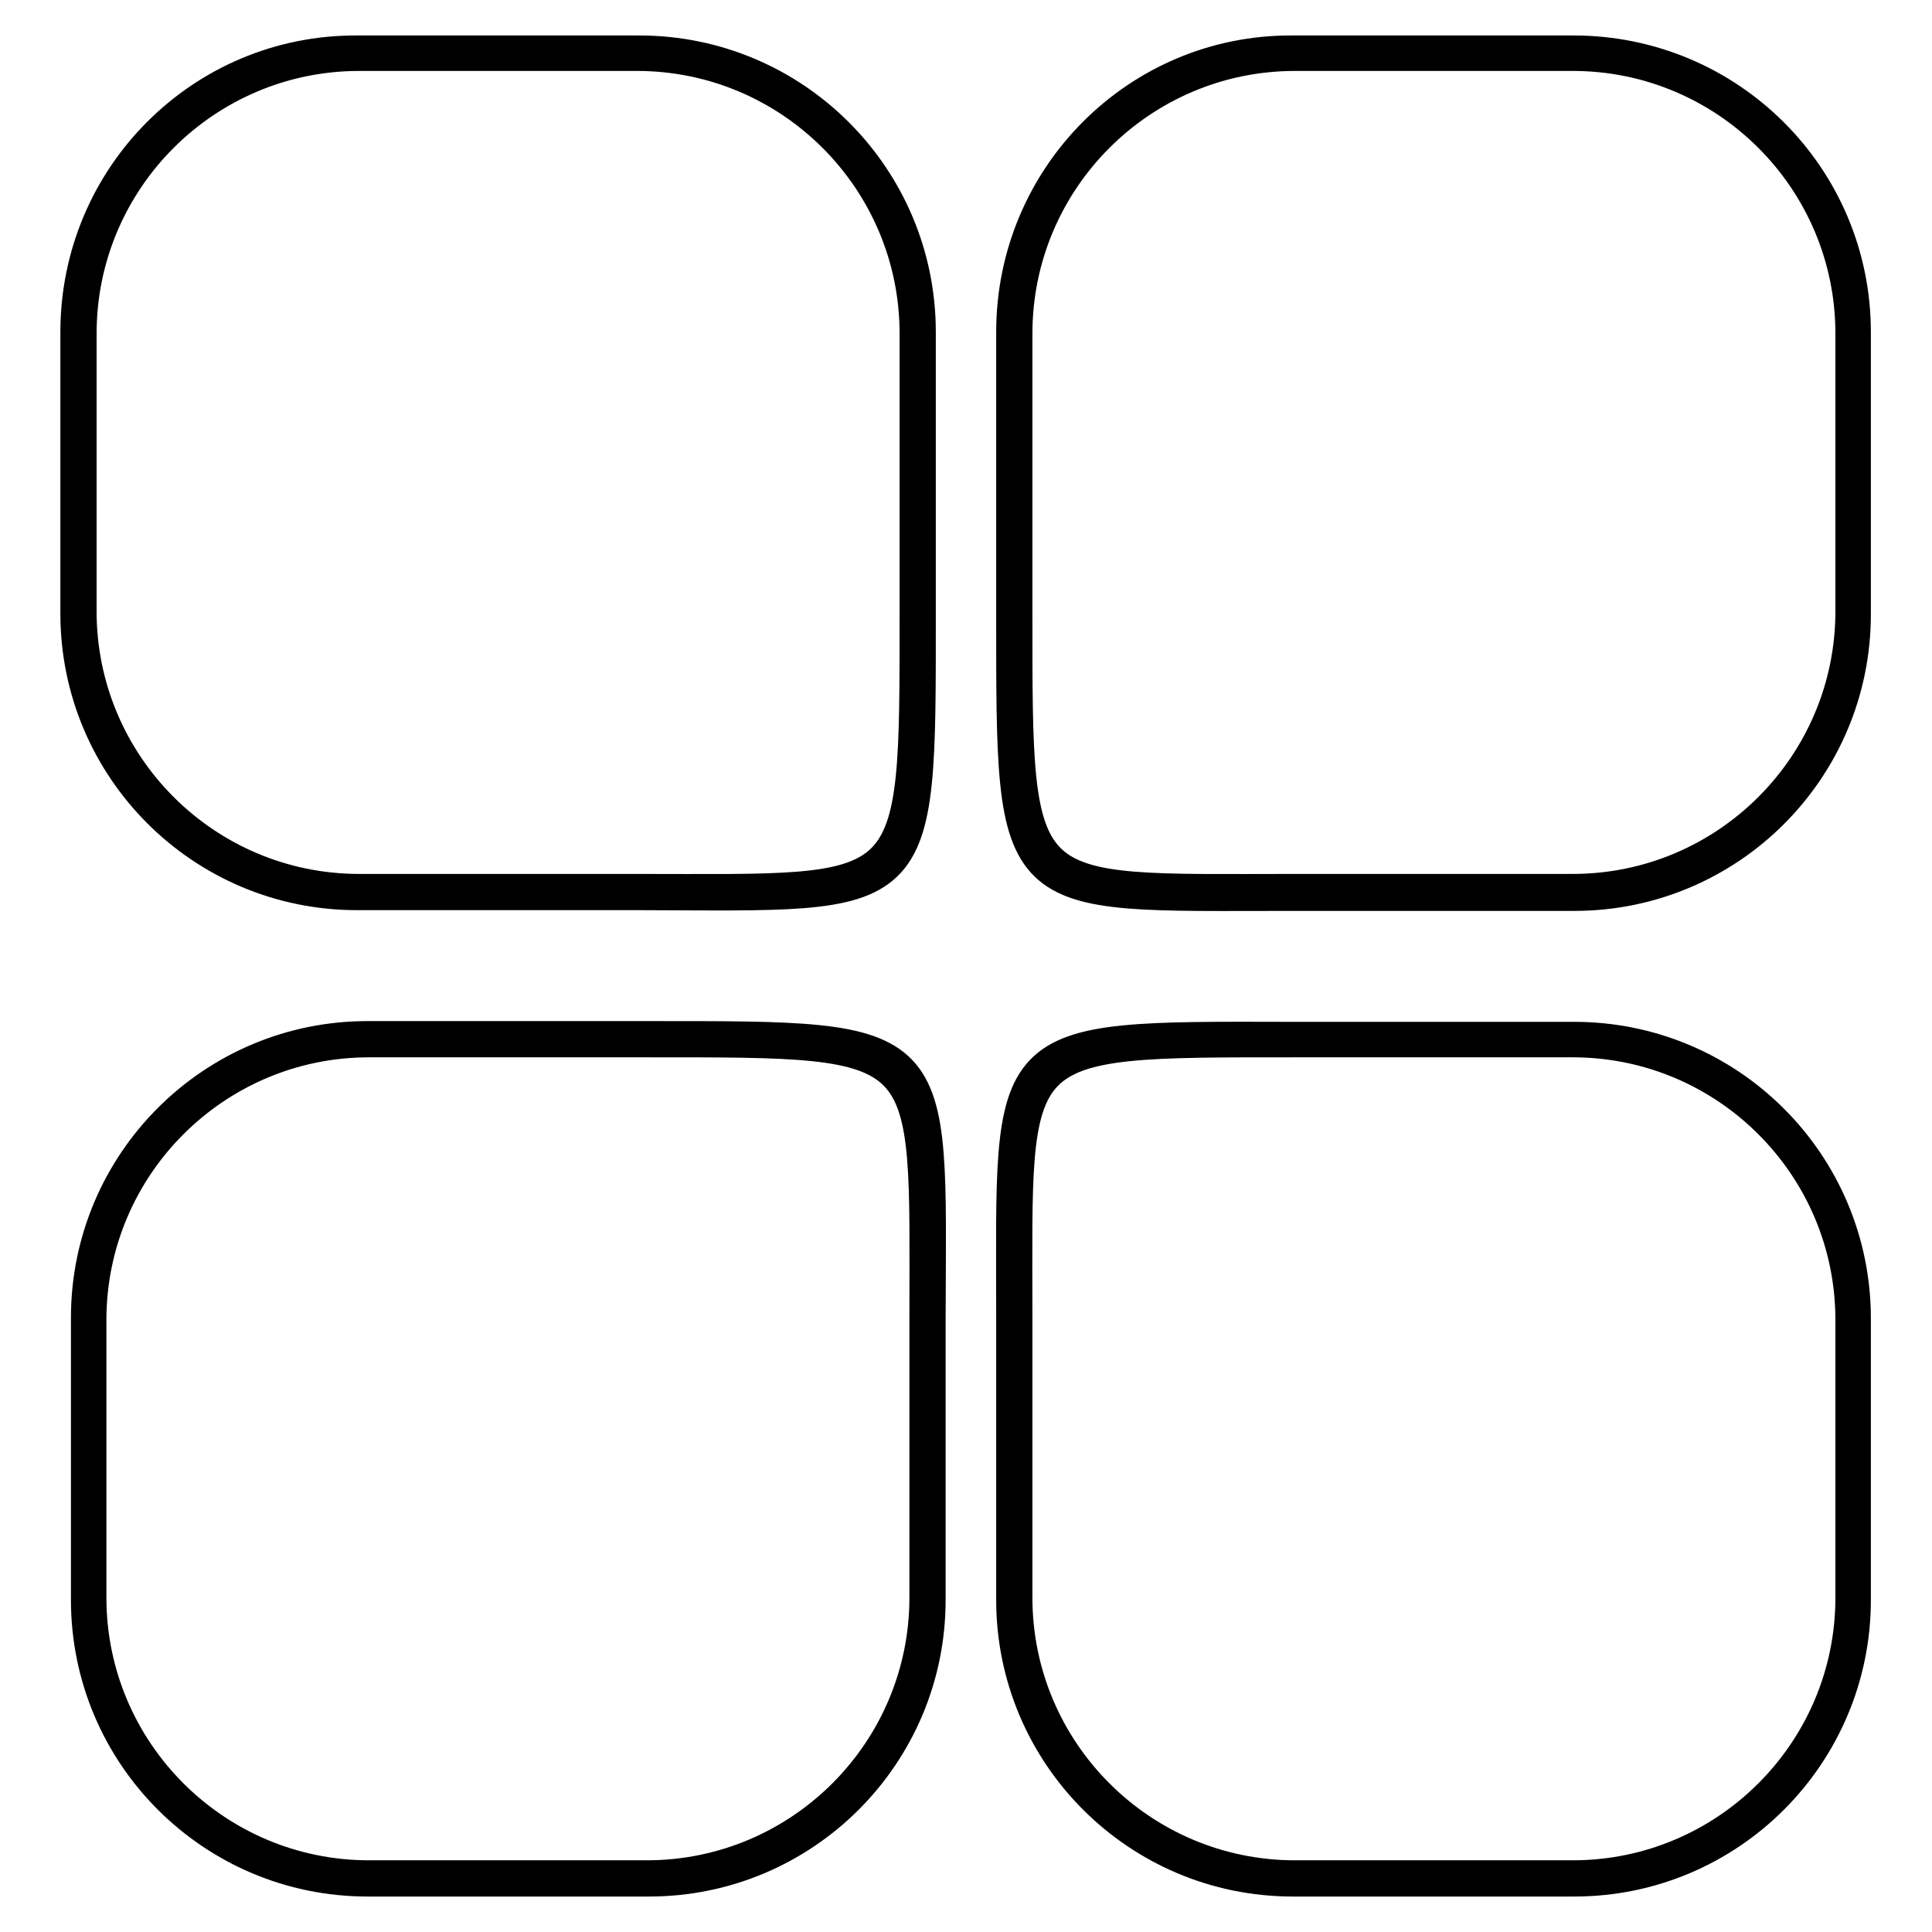
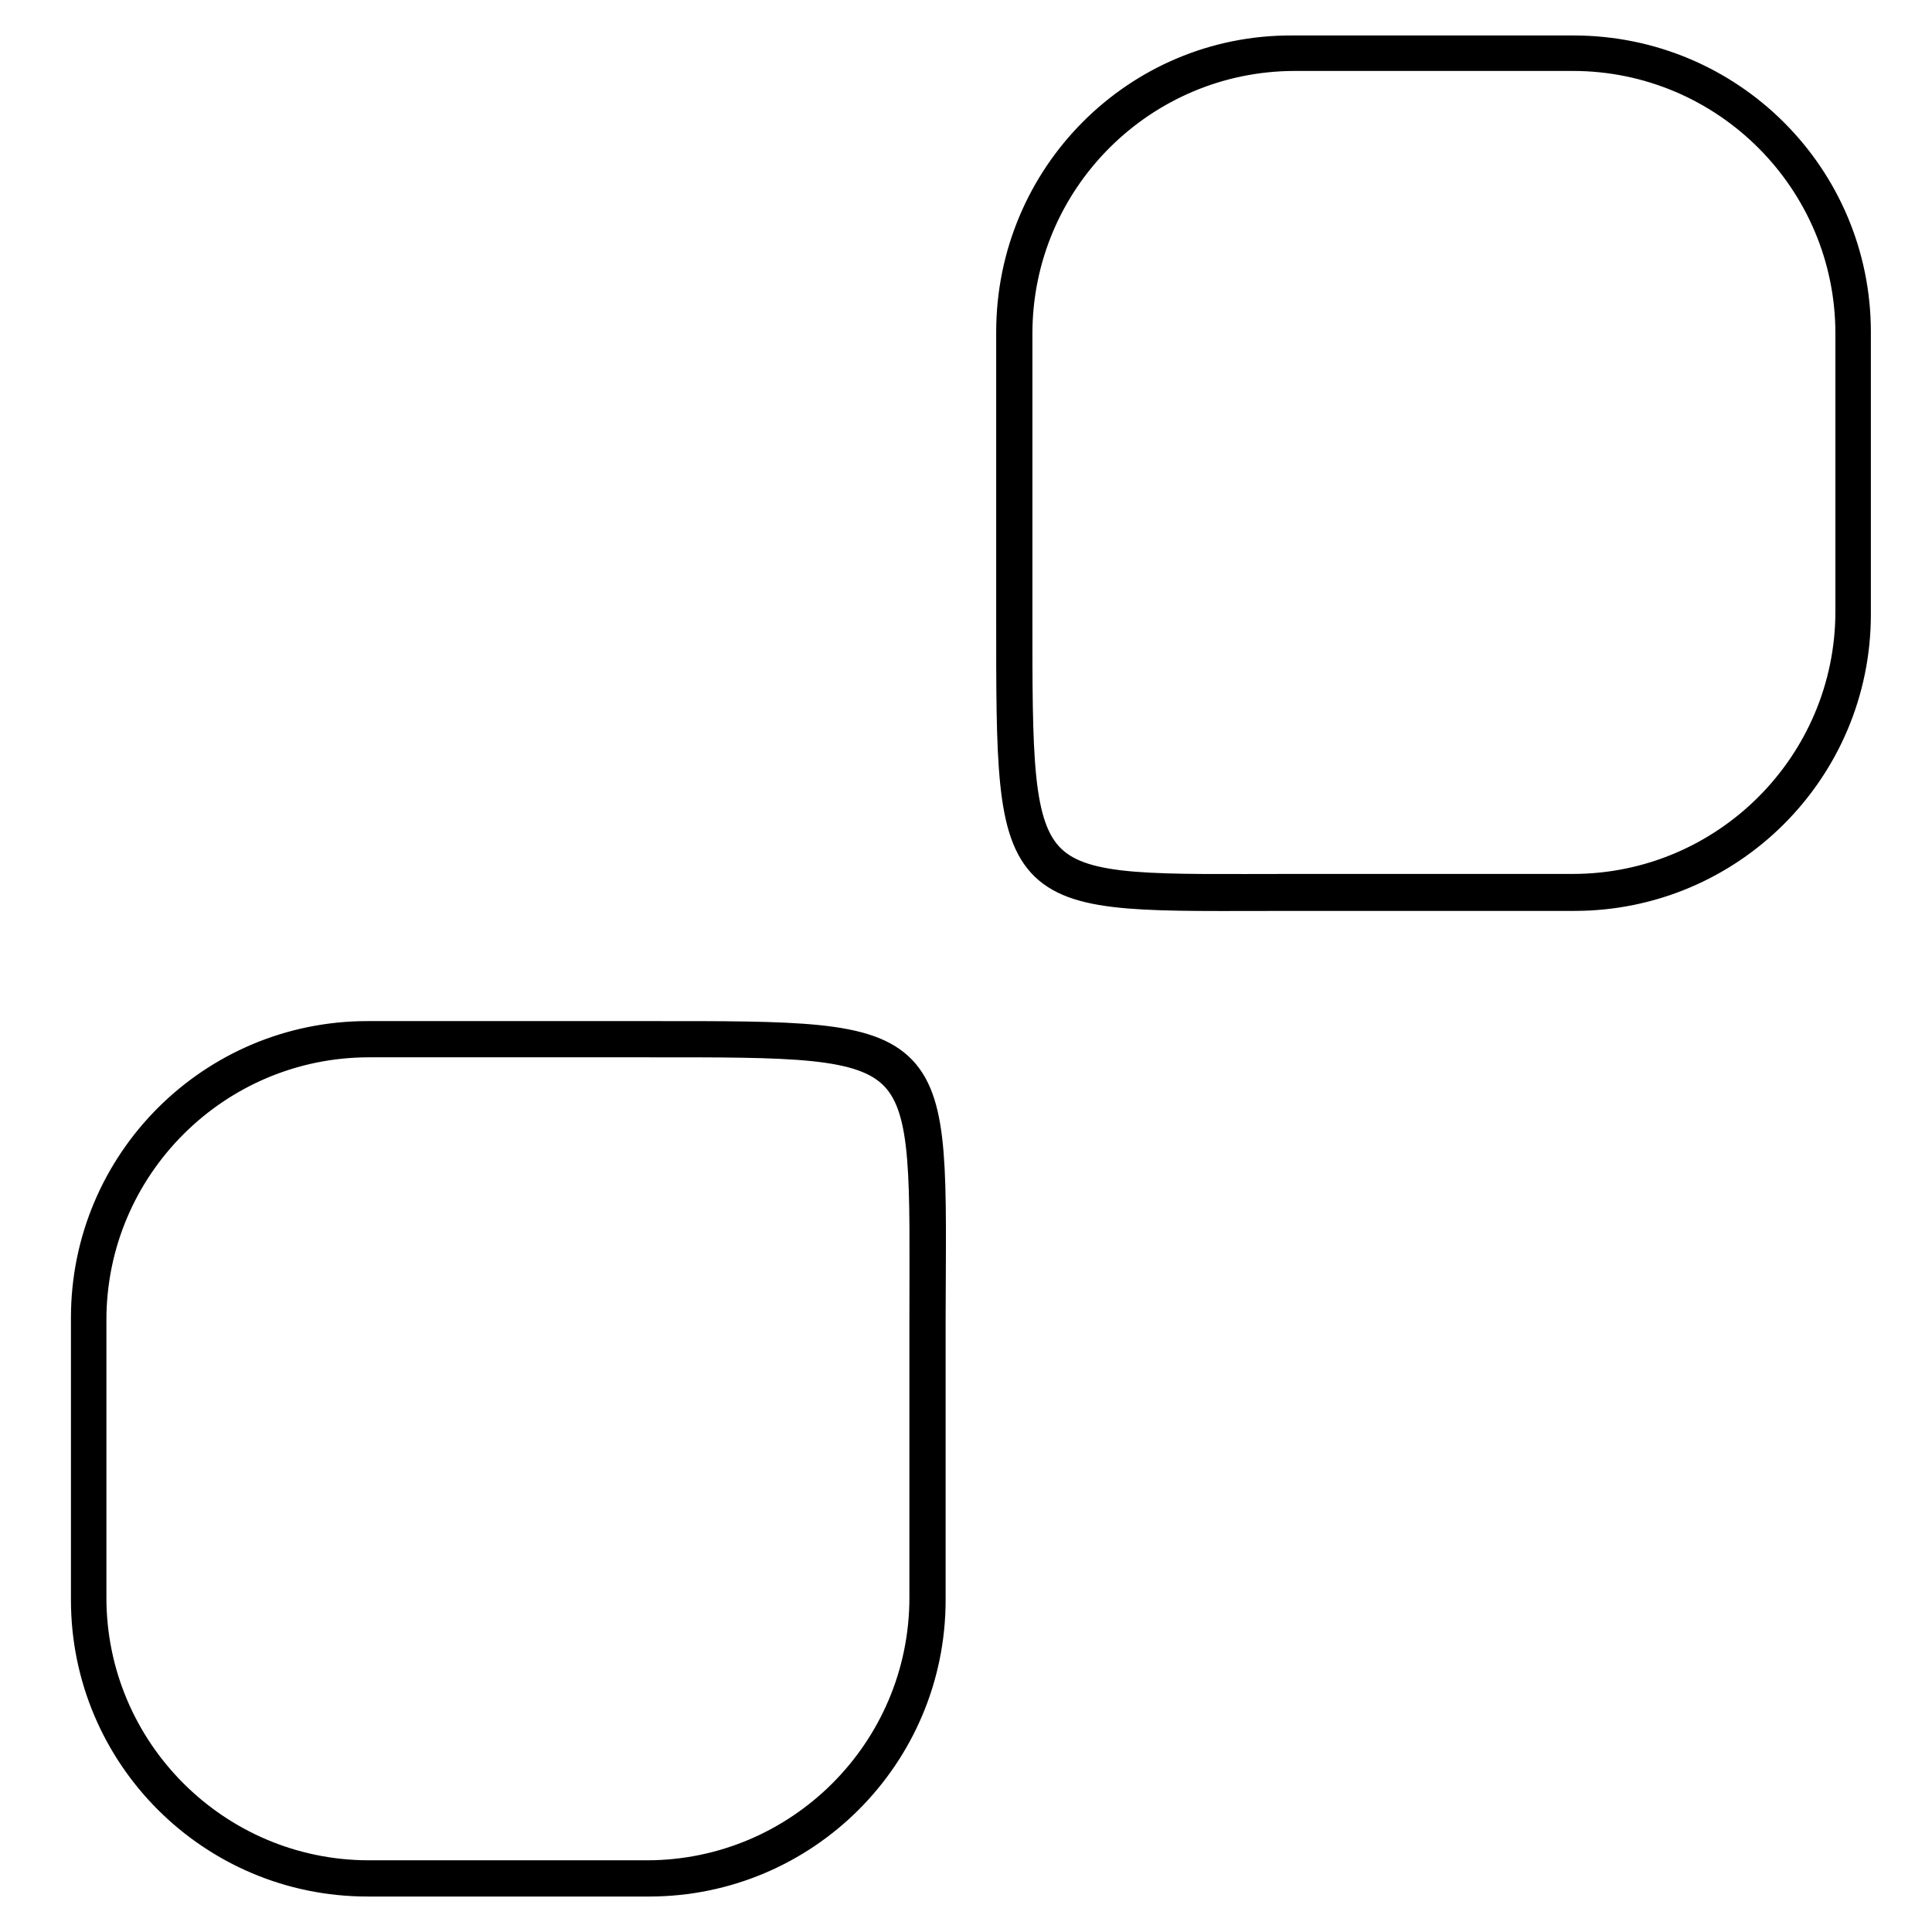
<svg xmlns="http://www.w3.org/2000/svg" version="1.1" x="0px" y="0px" viewBox="0 0 256 256" enable-background="new 0 0 256 256" xml:space="preserve">
  <g>
    <g>
-       <path stroke-width="4" fill-opacity="0" stroke="#000000" d="M122,81.3V44c0-20.6-16.7-37.3-37.3-37.3H47.3C26.7,6.6,10,23.3,10,44v37.3c0,20.6,16.7,37.3,37.3,37.3h37.3C122.4,118.7,122,120.6,122,81.3z M84.4,117.8H47.6c-20.3,0-36.8-16.5-36.8-36.8V44.2c0-20.3,16.5-36.8,36.8-36.8h36.8c20.3,0,36.8,16.5,36.8,36.8V81C121.2,119.7,121.6,117.8,84.4,117.8z" />
      <path stroke-width="4" fill-opacity="0" stroke="#000000" d="M171.3,118.7h37.3c20.6,0,37.3-16.7,37.3-37.3V44c0-20.6-16.7-37.3-37.4-37.3h-37.3C150.7,6.6,134,23.3,134,44v37.3C134,120.6,133.6,118.7,171.3,118.7z M134.8,81V44.2c0-20.3,16.5-36.8,36.8-36.8h36.8c20.3,0,36.8,16.5,36.8,36.8V81c0,20.3-16.5,36.8-36.8,36.8h-36.8C134.4,117.8,134.8,119.7,134.8,81z" />
      <path stroke-width="4" fill-opacity="0" stroke="#000000" d="M86,137.3H48.7c-20.6,0-37.3,16.7-37.3,37.3V212c0,20.6,16.7,37.3,37.3,37.3H86c20.6,0,37.3-16.7,37.3-37.3v-37.3C123.4,136.9,125.3,137.3,86,137.3z M122.5,174.9v36.8c0,20.3-16.5,36.8-36.8,36.8H48.9c-20.3,0-36.8-16.5-36.8-36.8v-36.8c0-20.3,16.5-36.8,36.8-36.8h36.8C124.4,138.1,122.5,137.7,122.5,174.9z" />
-       <path stroke-width="4" fill-opacity="0" stroke="#000000" d="M134,174.7V212c0,20.6,16.7,37.3,37.3,37.3h37.3c20.6,0,37.3-16.7,37.3-37.3v-37.3c0-20.6-16.7-37.3-37.3-37.3h-37.3C132,137.3,134,136.9,134,174.7z M171.6,138.1h36.8c20.3,0,36.8,16.5,36.8,36.8v36.8c0,20.3-16.5,36.8-36.8,36.8h-36.8c-20.3,0-36.8-16.5-36.8-36.8v-36.8C134.8,137.7,132.9,138.1,171.6,138.1z" />
    </g>
  </g>
</svg>